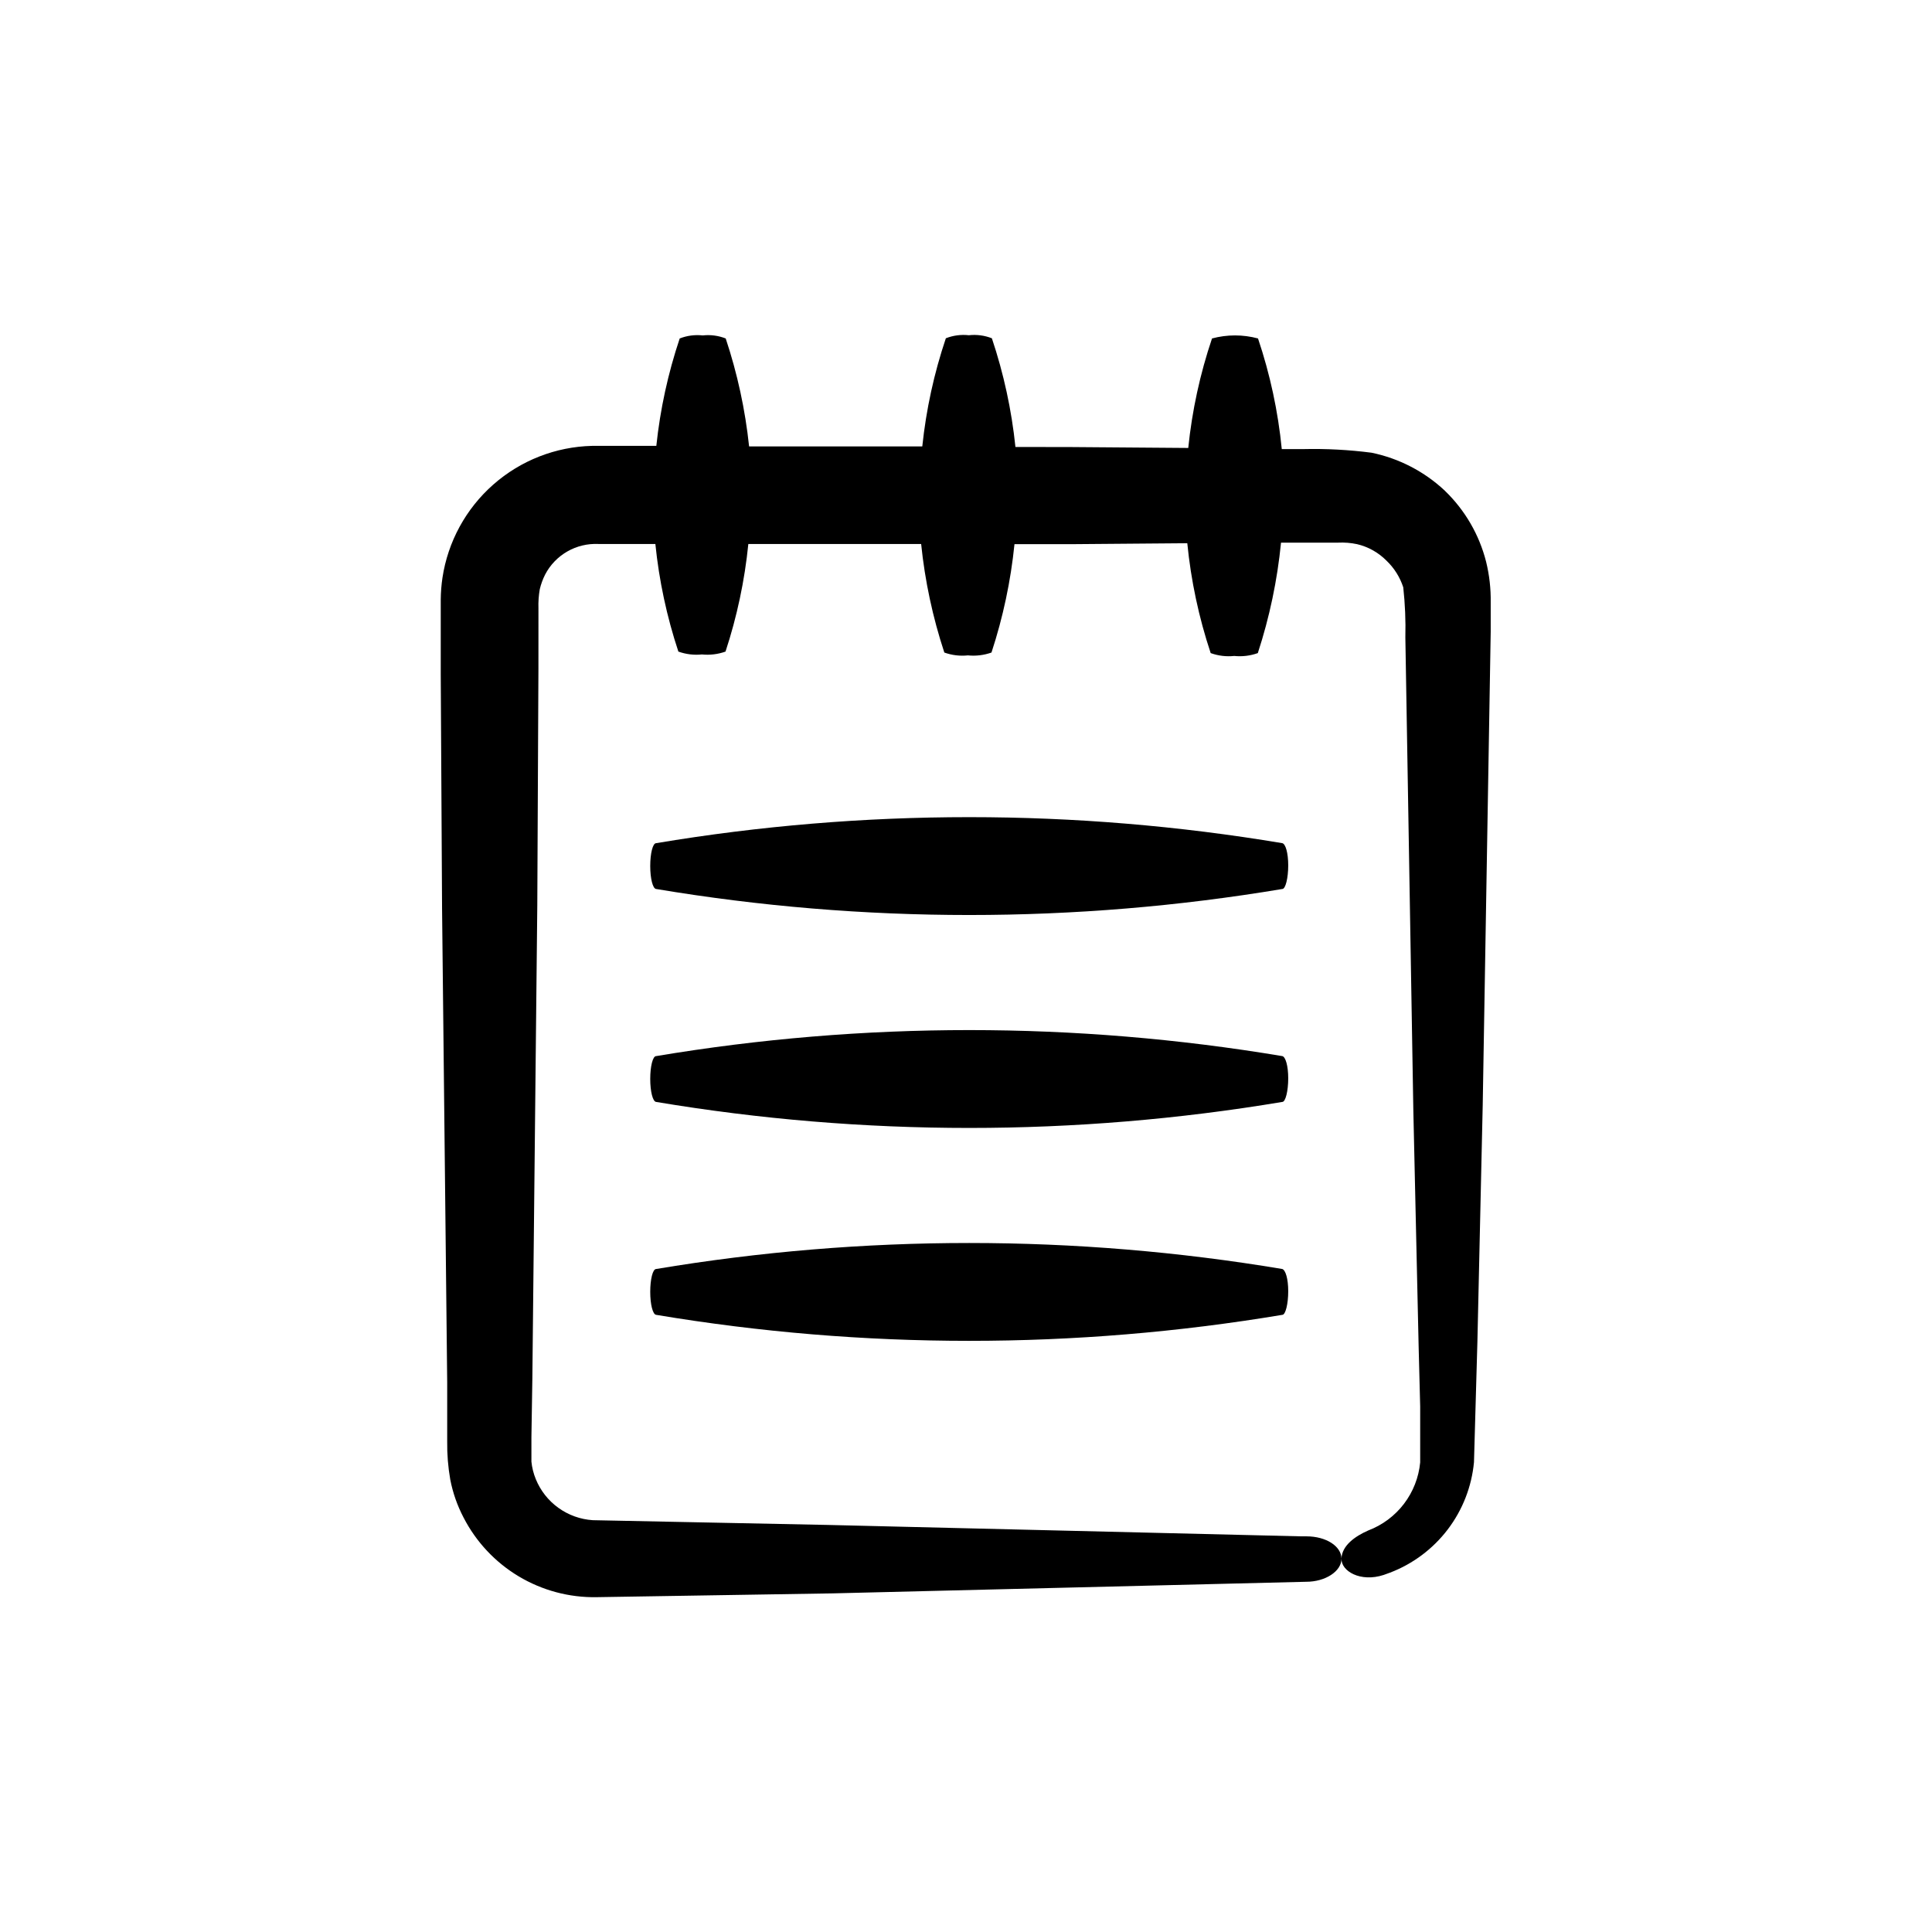
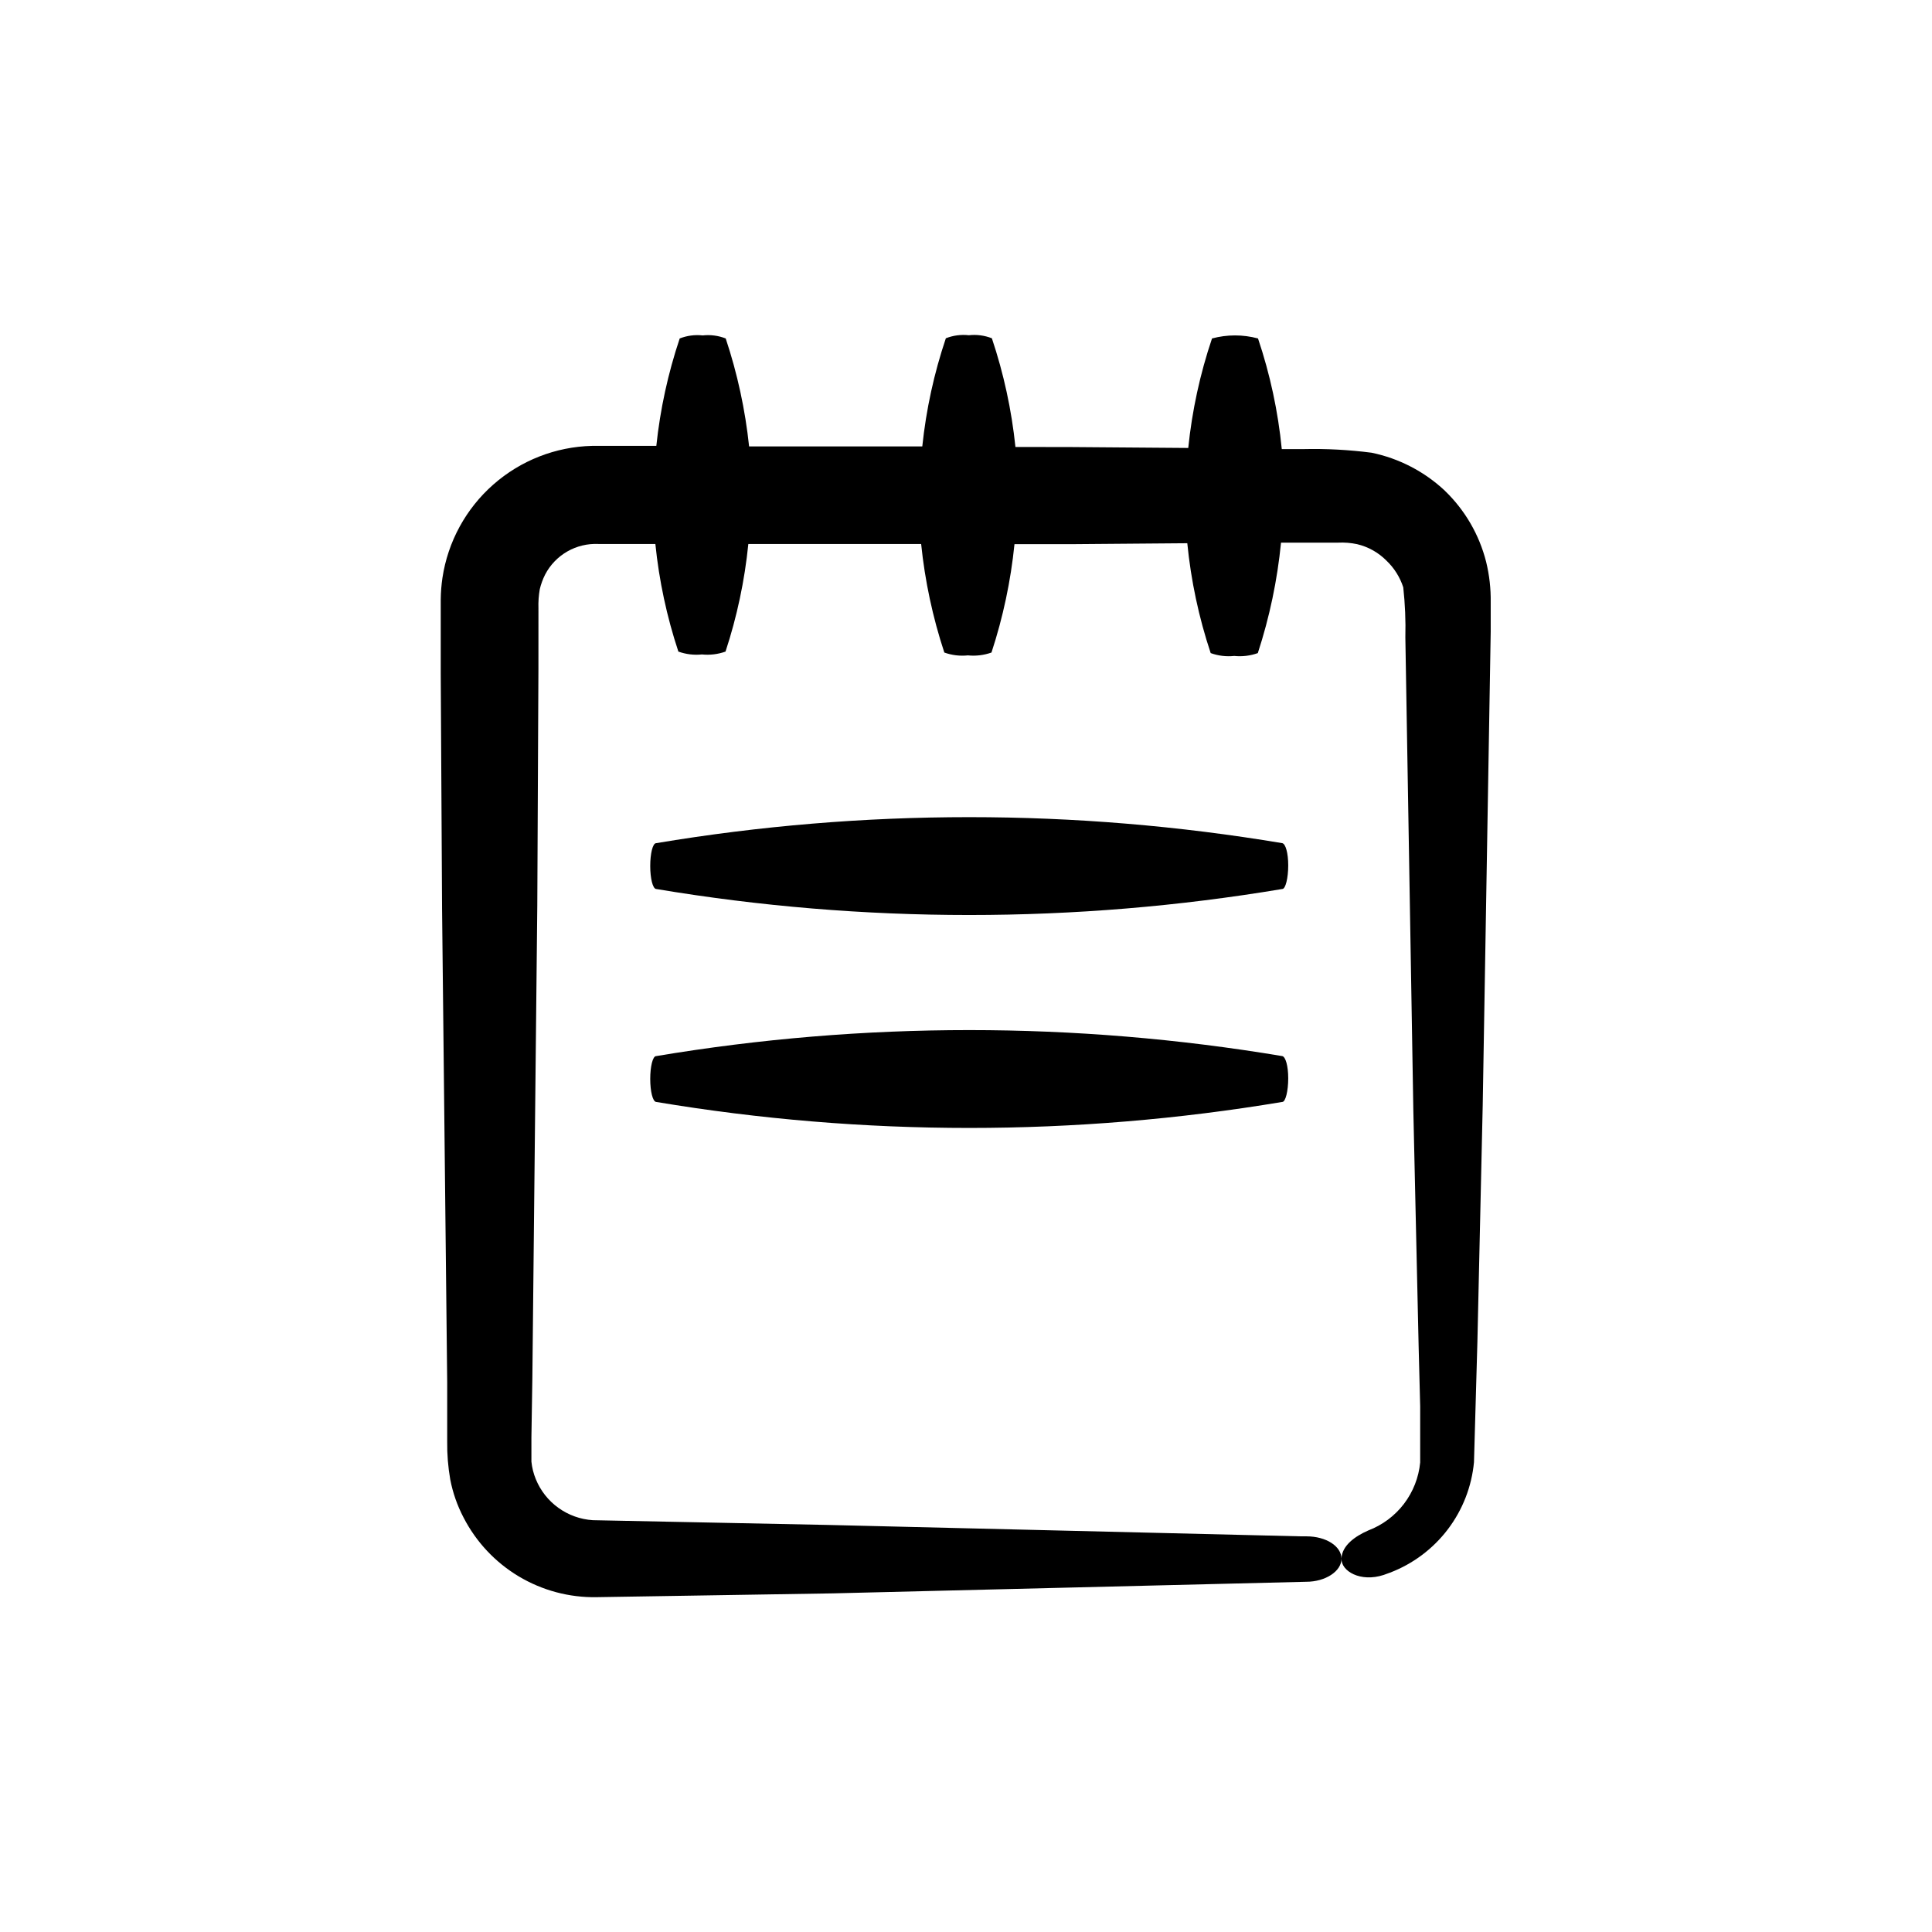
<svg xmlns="http://www.w3.org/2000/svg" fill="#000000" width="800px" height="800px" version="1.1" viewBox="144 144 512 512">
  <g>
    <path d="m526.91 274.05c-5.426-5.09-12.156-8.578-19.445-10.078-5.981-0.773-12.008-1.094-18.035-0.957h-5.746c-0.984-9.98-3.094-19.816-6.297-29.32-3.992-1.074-8.199-1.074-12.191 0-3.176 9.406-5.289 19.141-6.297 29.02l-32.195-0.25-13.602-0.004c-1.016-9.805-3.113-19.469-6.246-28.816-1.938-0.758-4.031-1.035-6.098-0.805-2.066-0.23-4.16 0.047-6.098 0.805-3.133 9.297-5.227 18.91-6.246 28.668h-45.898 0.004c-1.027-9.734-3.106-19.332-6.199-28.617-1.938-0.758-4.027-1.035-6.094-0.805-2.07-0.23-4.16 0.047-6.098 0.805-3.098 9.234-5.176 18.777-6.195 28.465h-17.031c-9.664 0.234-18.938 3.871-26.188 10.266-7.254 6.394-12.02 15.141-13.461 24.699-0.277 1.887-0.43 3.785-0.453 5.691v19.75l0.352 62.32 1.359 125.45v15.668c-0.043 3.379 0.227 6.75 0.809 10.078 0.676 3.512 1.863 6.906 3.523 10.074 3.324 6.461 8.387 11.863 14.617 15.594 6.234 3.731 13.387 5.644 20.652 5.516l62.621-1.008 125.45-3.074c5.039 0 9.32-2.769 9.32-6.098 0-3.32-4.078-5.941-9.27-5.941h-1.461l-125.45-3.023-62.219-1.258c-3.289-0.211-6.449-1.344-9.121-3.269-2.676-1.922-4.75-4.562-5.992-7.613-0.609-1.48-1-3.043-1.16-4.637v-2.469-3.93l0.25-15.668 1.309-125.45 0.301-62.723 0.004-15.922c-0.055-1.684 0.062-3.375 0.352-5.035 0.32-1.344 0.793-2.644 1.414-3.879 1.332-2.559 3.367-4.68 5.867-6.117s5.356-2.129 8.238-1.996h15.113c0.984 9.699 3.027 19.262 6.098 28.516 1.996 0.719 4.133 0.977 6.246 0.758 2.113 0.215 4.246-0.043 6.246-0.758 3.047-9.258 5.074-18.82 6.047-28.516h45.797c1.004 9.785 3.062 19.43 6.144 28.77 2 0.719 4.137 0.977 6.25 0.754 2.109 0.215 4.246-0.043 6.246-0.754 3.062-9.324 5.106-18.953 6.094-28.719h15.113l30.684-0.25c0.977 9.906 3.055 19.672 6.199 29.117 1.996 0.719 4.133 0.98 6.246 0.758 2.113 0.215 4.246-0.043 6.246-0.758 3.106-9.504 5.168-19.32 6.148-29.27h15.113c1.691-0.086 3.383 0.051 5.039 0.402 2.965 0.695 5.668 2.215 7.809 4.383 2.039 1.949 3.562 4.371 4.434 7.055 0.484 4.414 0.668 8.859 0.555 13.301l2.117 125.4 1.41 62.723 0.402 15.668v7.859 6.953c-0.379 3.992-1.871 7.797-4.301 10.984-2.43 3.188-5.707 5.629-9.453 7.051-3.578 1.562-6.953 4.031-7.106 7.406s5.039 6.398 11.184 4.383l1.664-0.605v0.004c6.074-2.316 11.379-6.285 15.316-11.457 3.934-5.172 6.344-11.344 6.953-17.816l0.906-31.891 1.41-62.723 2.117-125.45v-7.809c0.055-3.617-0.352-7.223-1.211-10.734-1.812-7.176-5.602-13.703-10.934-18.84z" />
    <path d="m483.83 423.88c-54.938-9.195-111.02-9.195-165.95 0-0.906 0-1.562 2.769-1.562 6.047 0 3.273 0.656 5.996 1.562 6.098v-0.004c54.934 9.195 111.02 9.195 165.95 0 0.855 0 1.562-2.922 1.562-6.246 0-3.324-0.707-5.691-1.562-5.894z" />
-     <path d="m483.83 480.3c-54.938-9.191-111.02-9.191-165.95 0-0.906 0-1.562 2.769-1.562 6.047 0 3.273 0.656 5.996 1.562 6.098 54.934 9.191 111.02 9.191 165.95 0 0.855 0 1.562-2.922 1.562-6.246 0-3.328-0.707-5.594-1.562-5.898z" />
    <path d="m483.83 367.45c-54.938-9.195-111.02-9.195-165.95 0-0.906 0-1.562 2.769-1.562 6.047 0 3.273 0.656 5.996 1.562 6.098v-0.004c54.934 9.195 111.02 9.195 165.95 0 0.855 0 1.562-2.922 1.562-6.246 0-3.324-0.707-5.695-1.562-5.894z" />
  </g>
</svg>